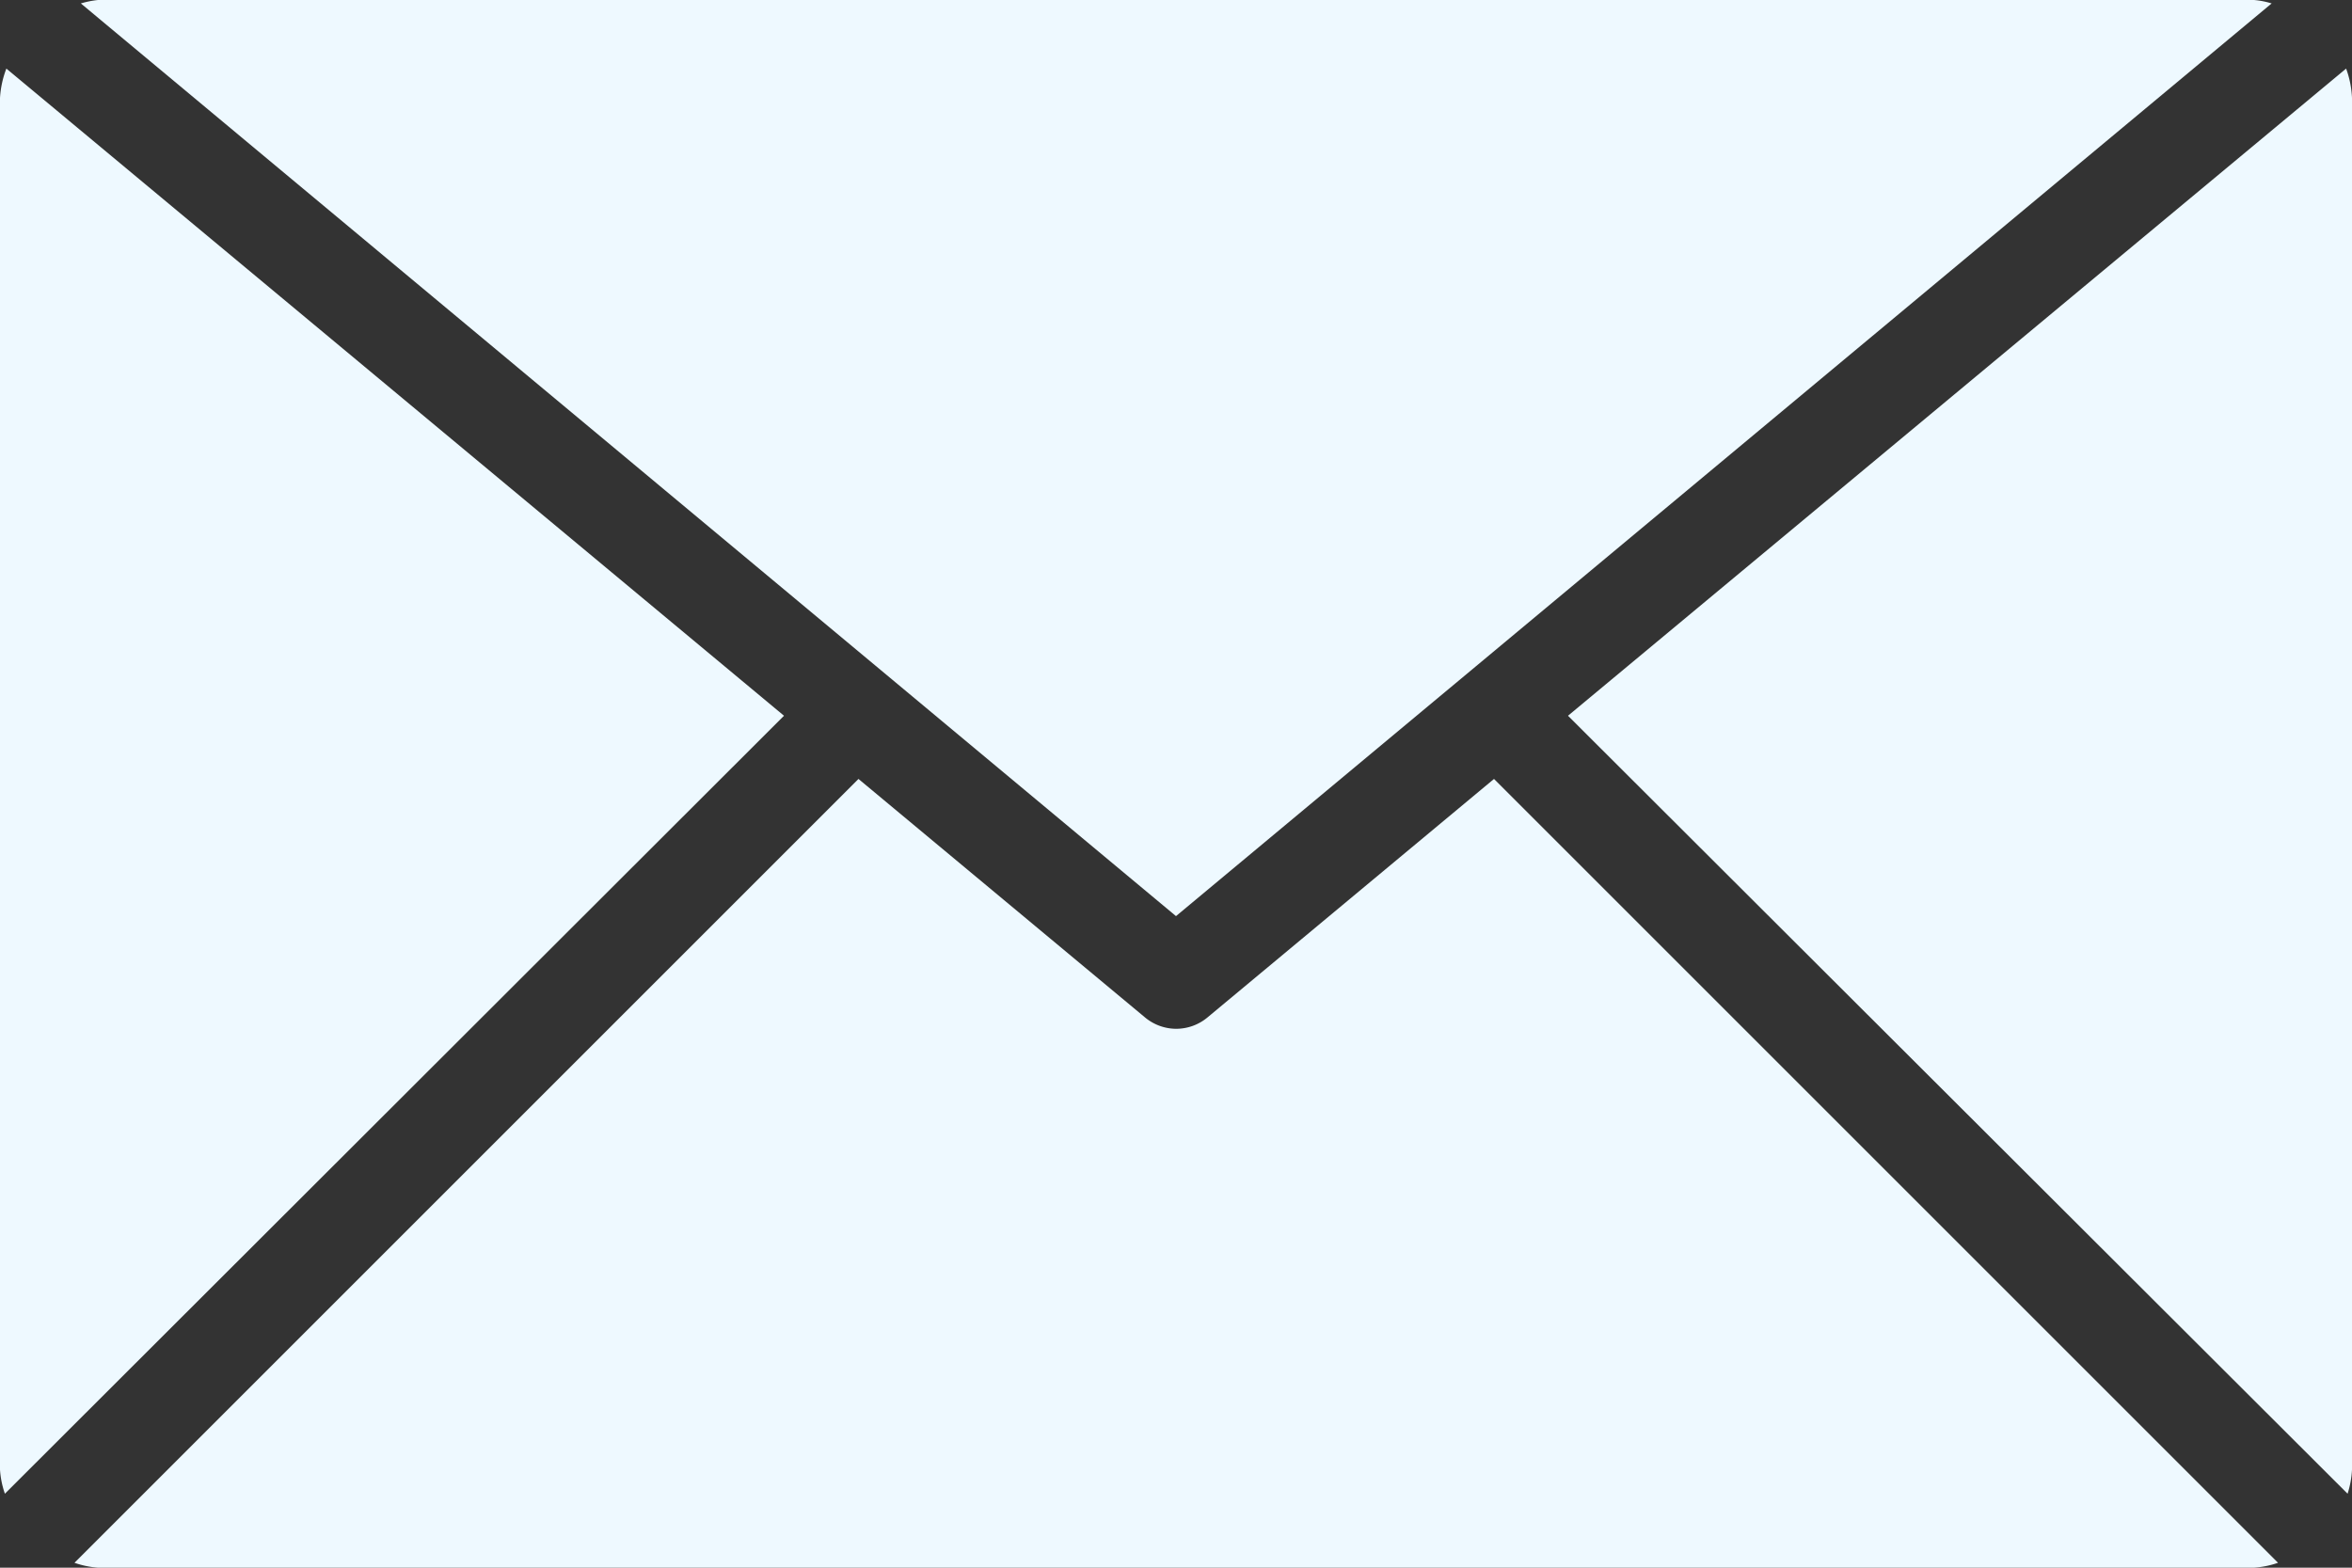
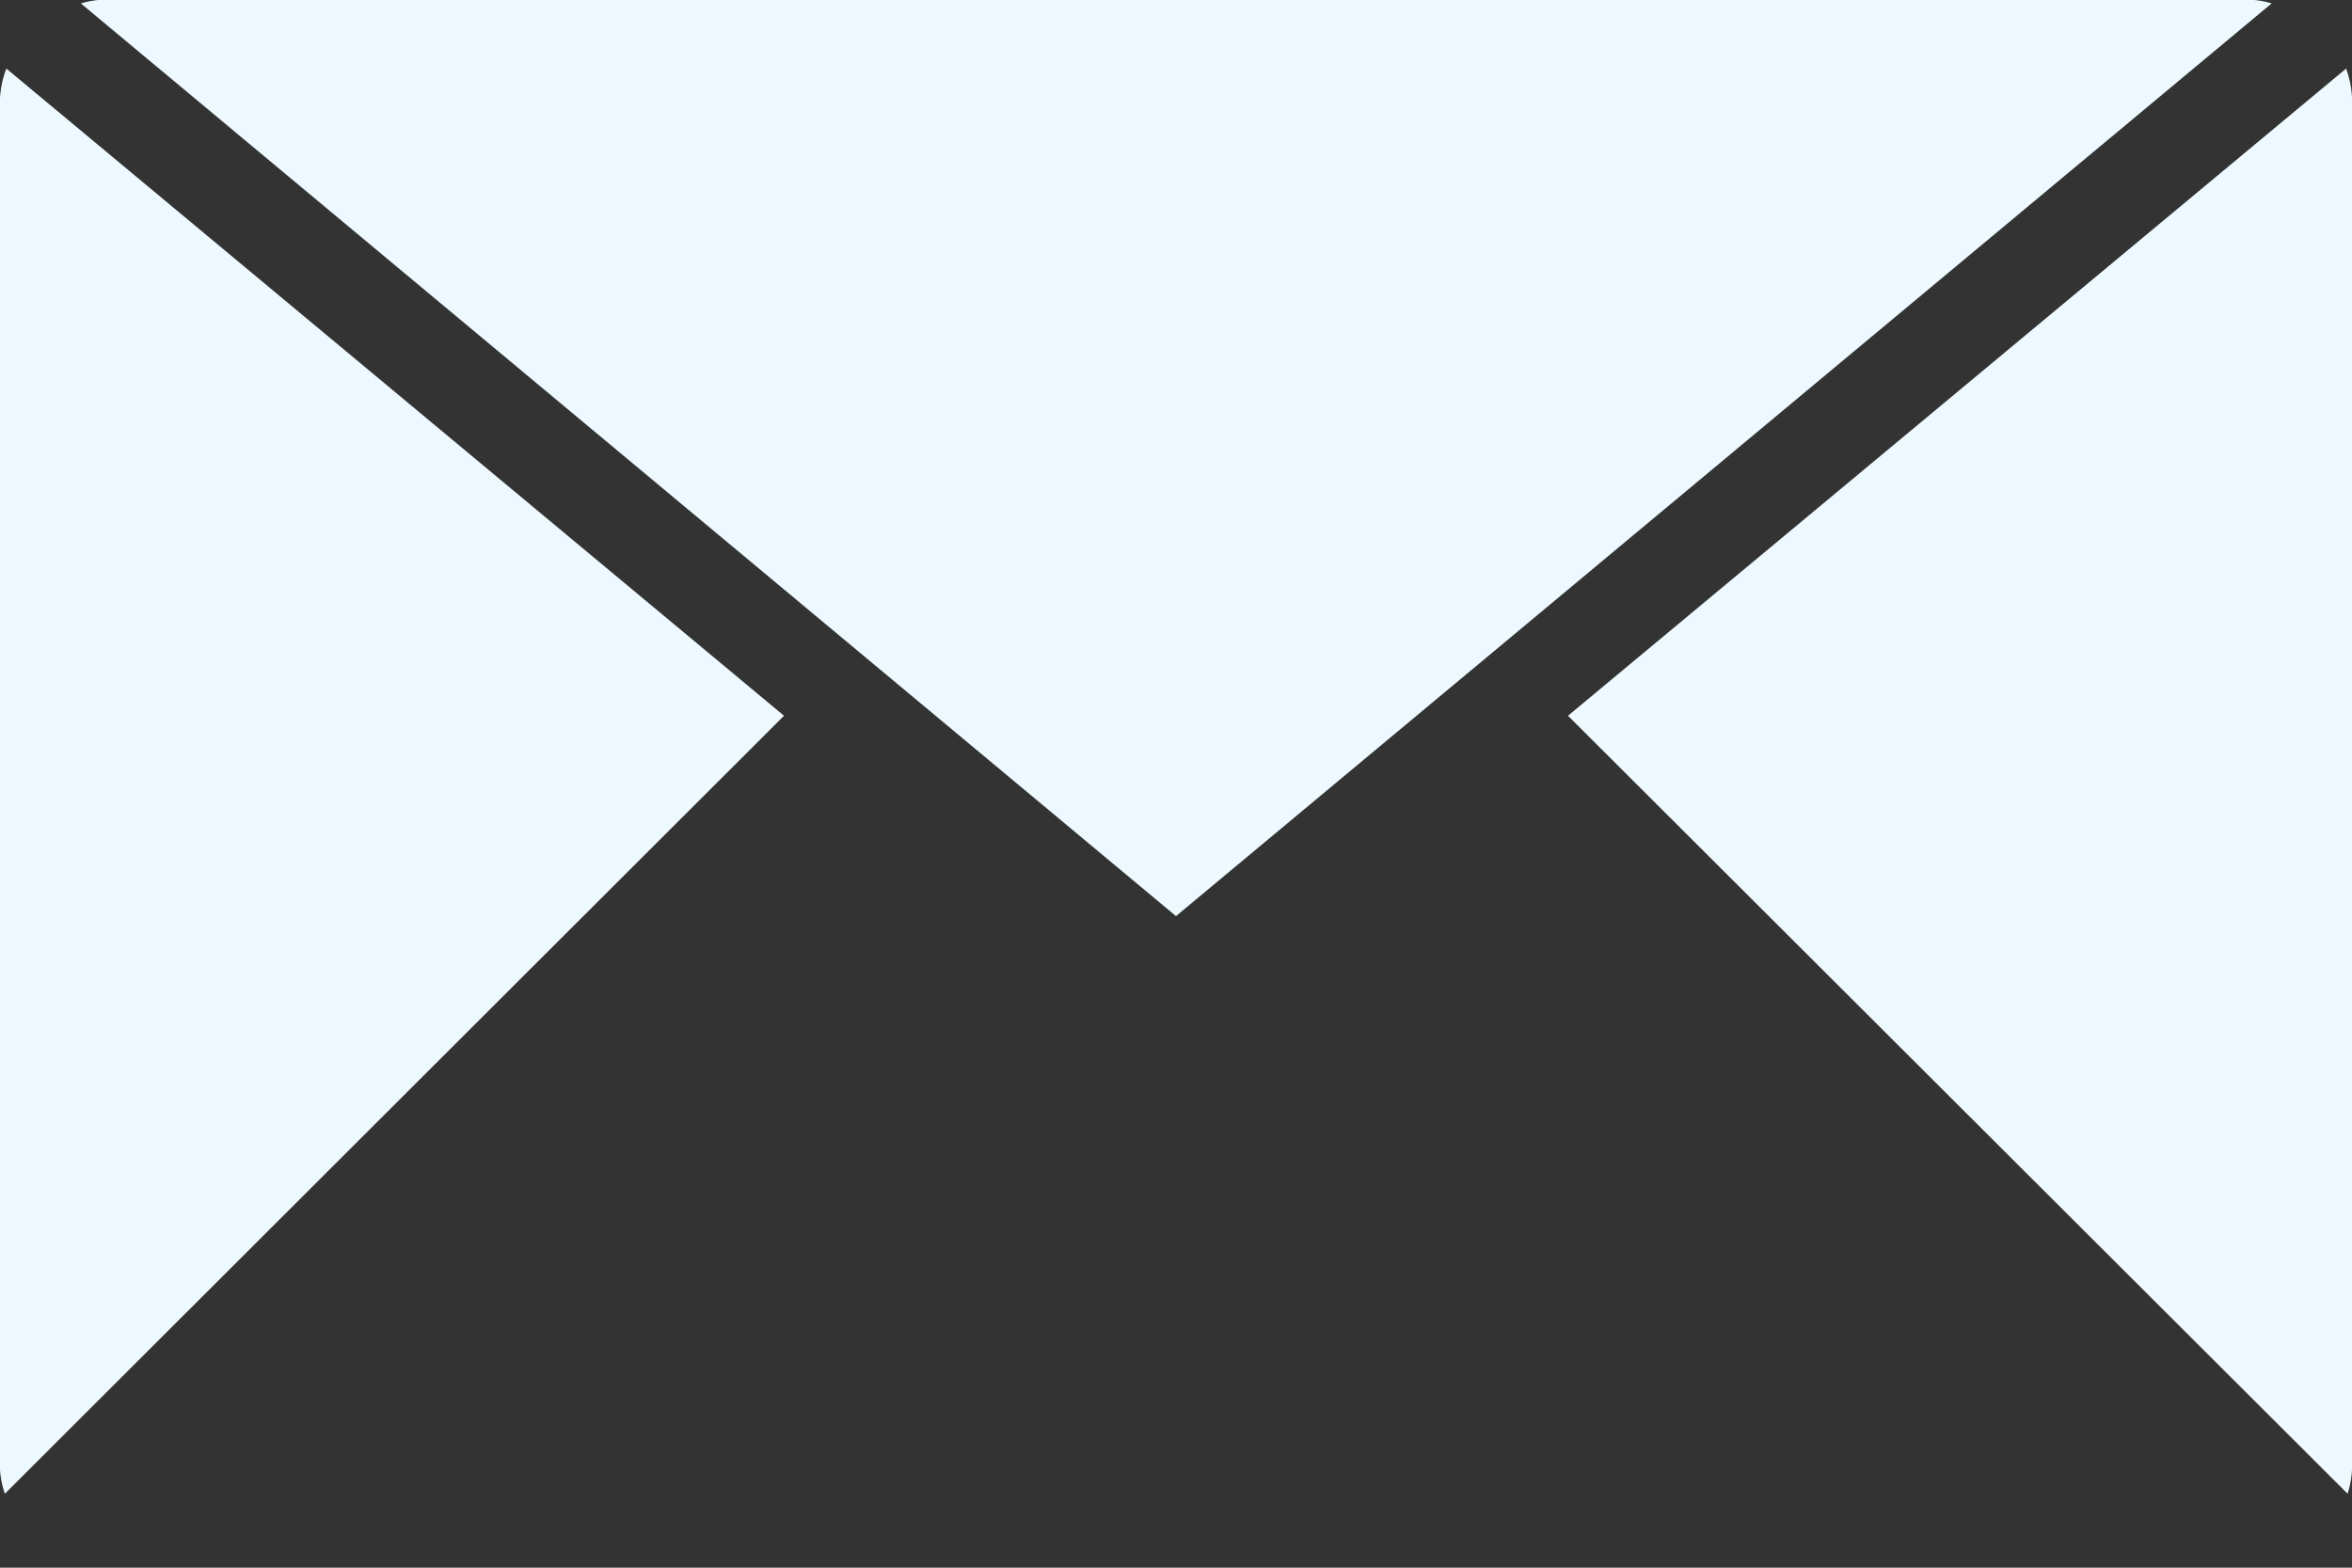
<svg xmlns="http://www.w3.org/2000/svg" viewBox="0 0 48 32">
  <rect x="0" y="0" width="48" height="32" fill="#333333" stroke="none" />
  <defs>
    <style>.cls-1{fill:#eef9ff;}</style>
  </defs>
  <title>ico_write</title>
  <g id="Ebene_2" data-name="Ebene 2">
    <g id="Head_Nav" data-name="Head, Nav">
      <path class="cls-1" d="M24,18.7,46.36.07A1.69,1.69,0,0,0,46,0H2a1.91,1.91,0,0,0-.35.07Z" />
      <path class="cls-1" d="M48,2a2,2,0,0,0-.12-.6L32,14.61,47.91,30.49A1.93,1.93,0,0,0,48,30Z" />
      <path class="cls-1" d="M.13,1.4A2,2,0,0,0,0,2V30a1.85,1.85,0,0,0,.1.49L16,14.61Z" />
-       <path class="cls-1" d="M30.49,15.9l-5.85,4.87A1,1,0,0,1,24,21a1,1,0,0,1-.63-.23L17.52,15.9l-16,16A1.87,1.87,0,0,0,2,32H46a1.87,1.87,0,0,0,.49-.1Z" />
    </g>
  </g>
</svg>